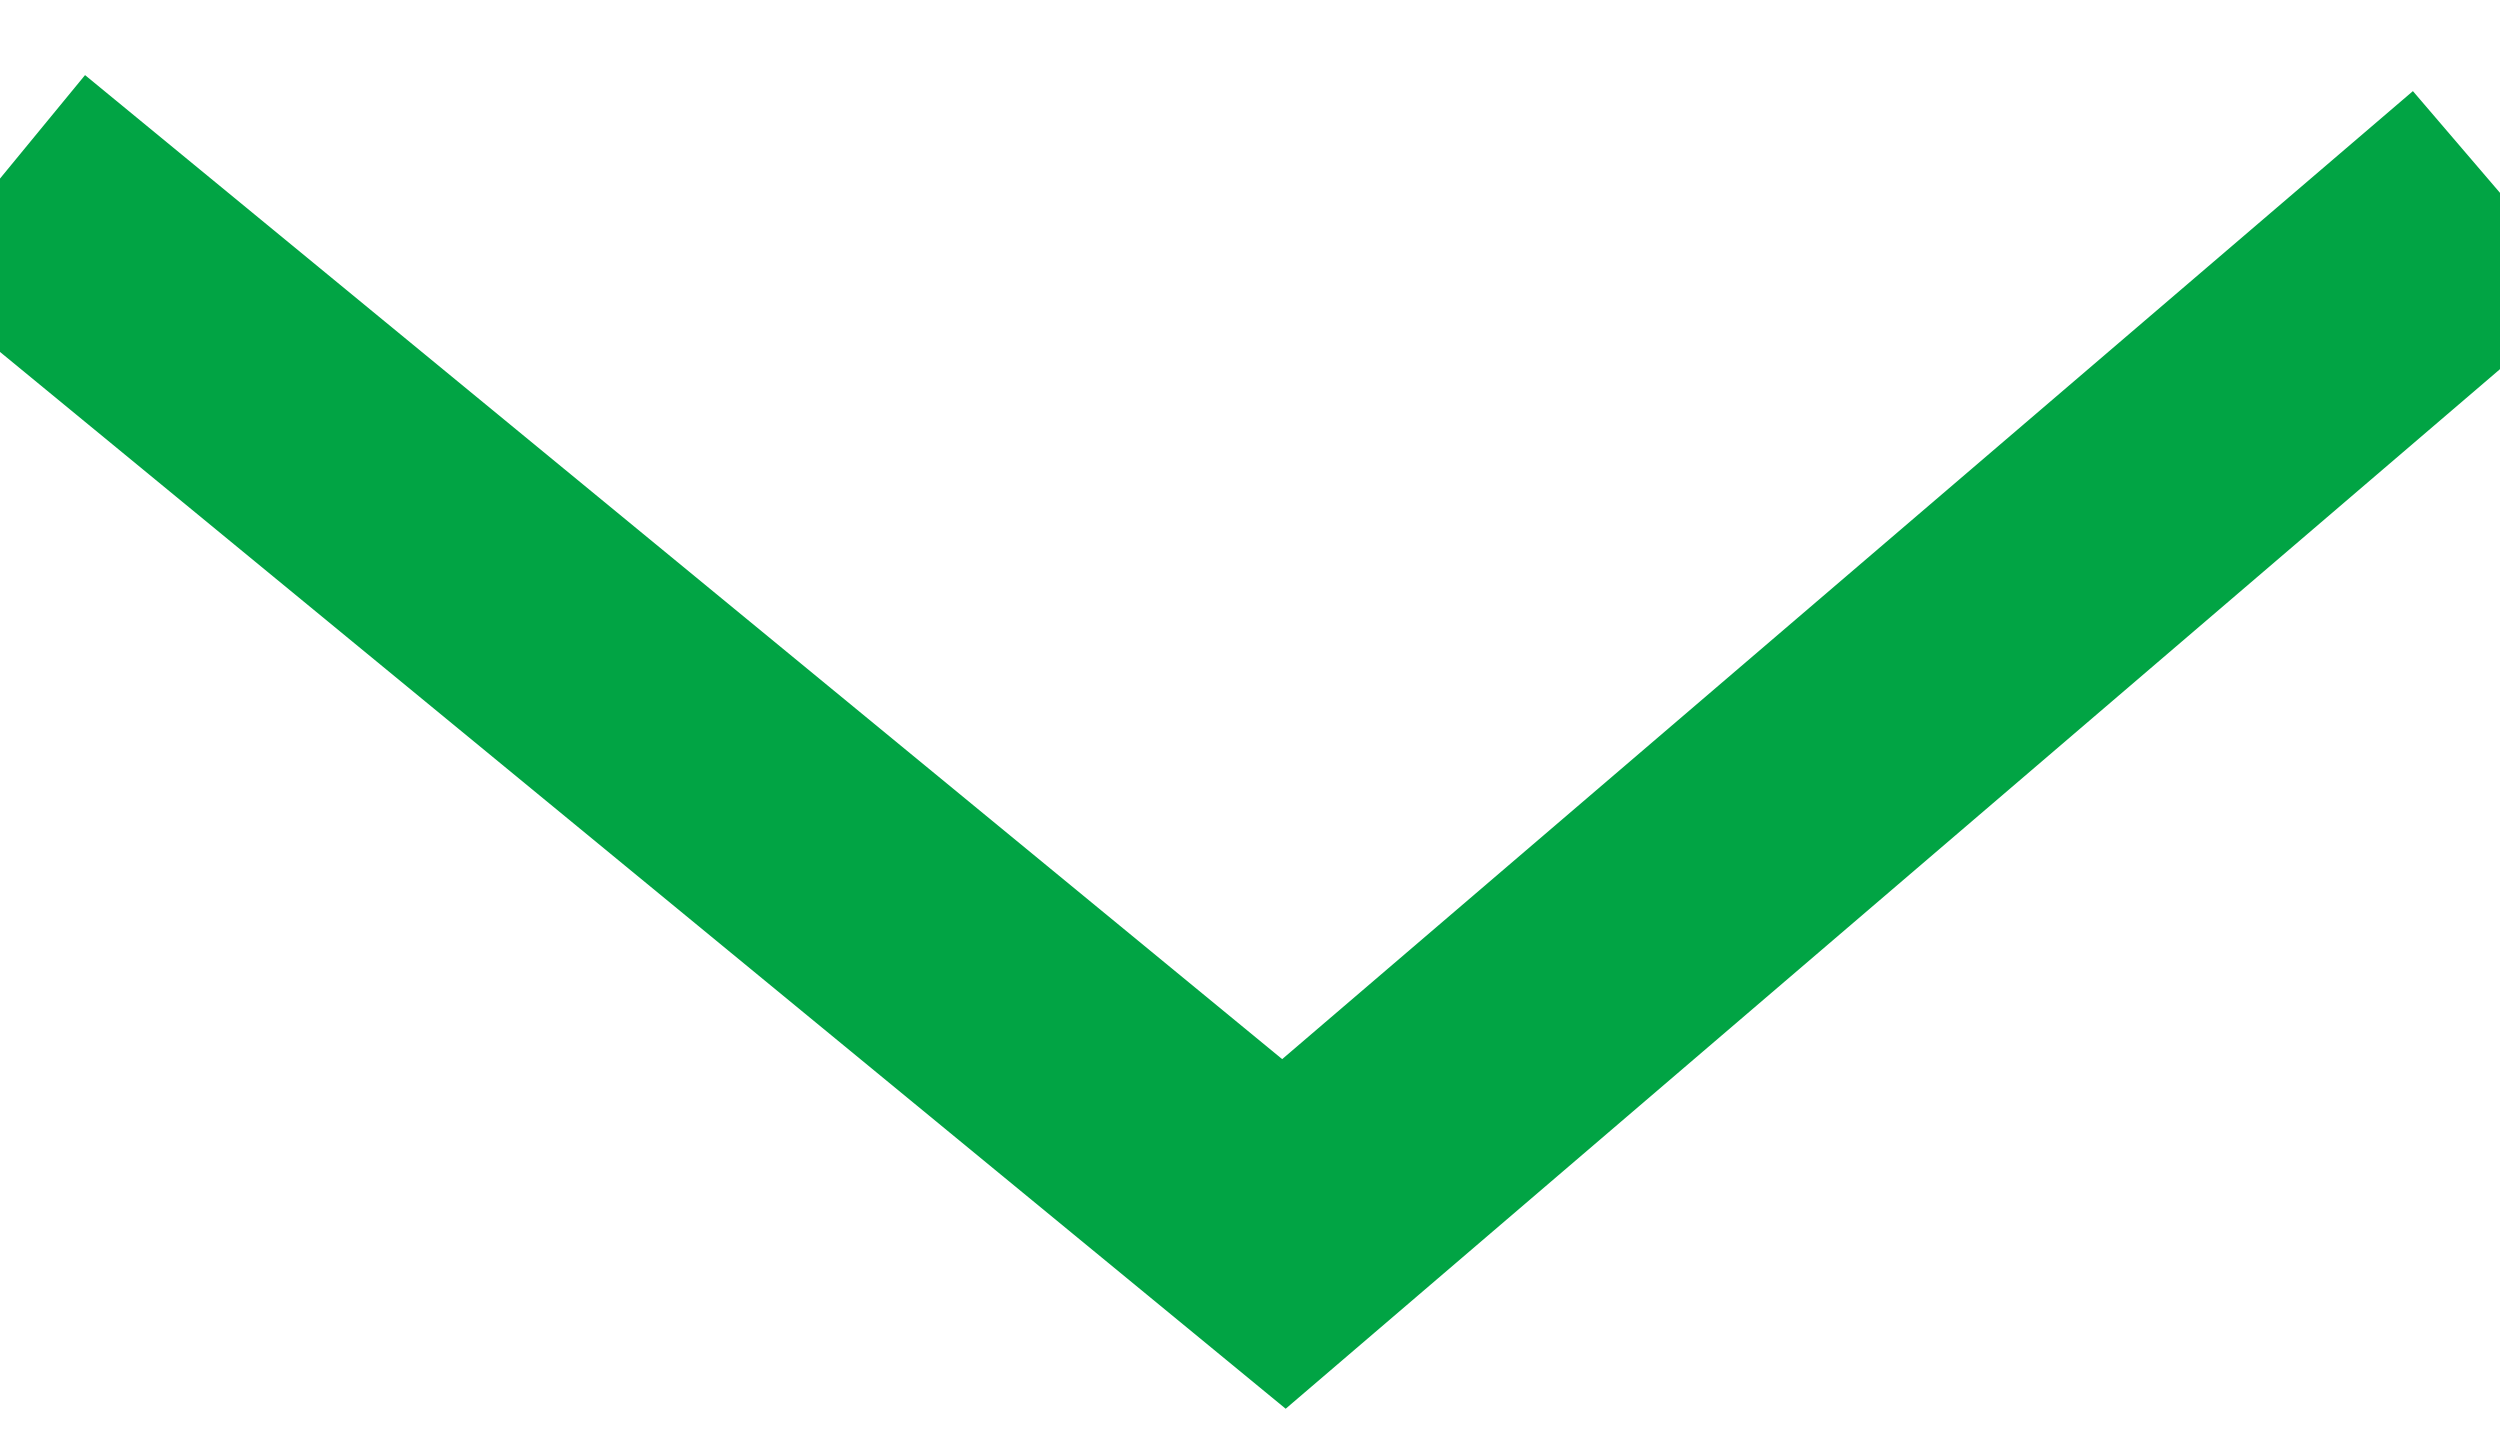
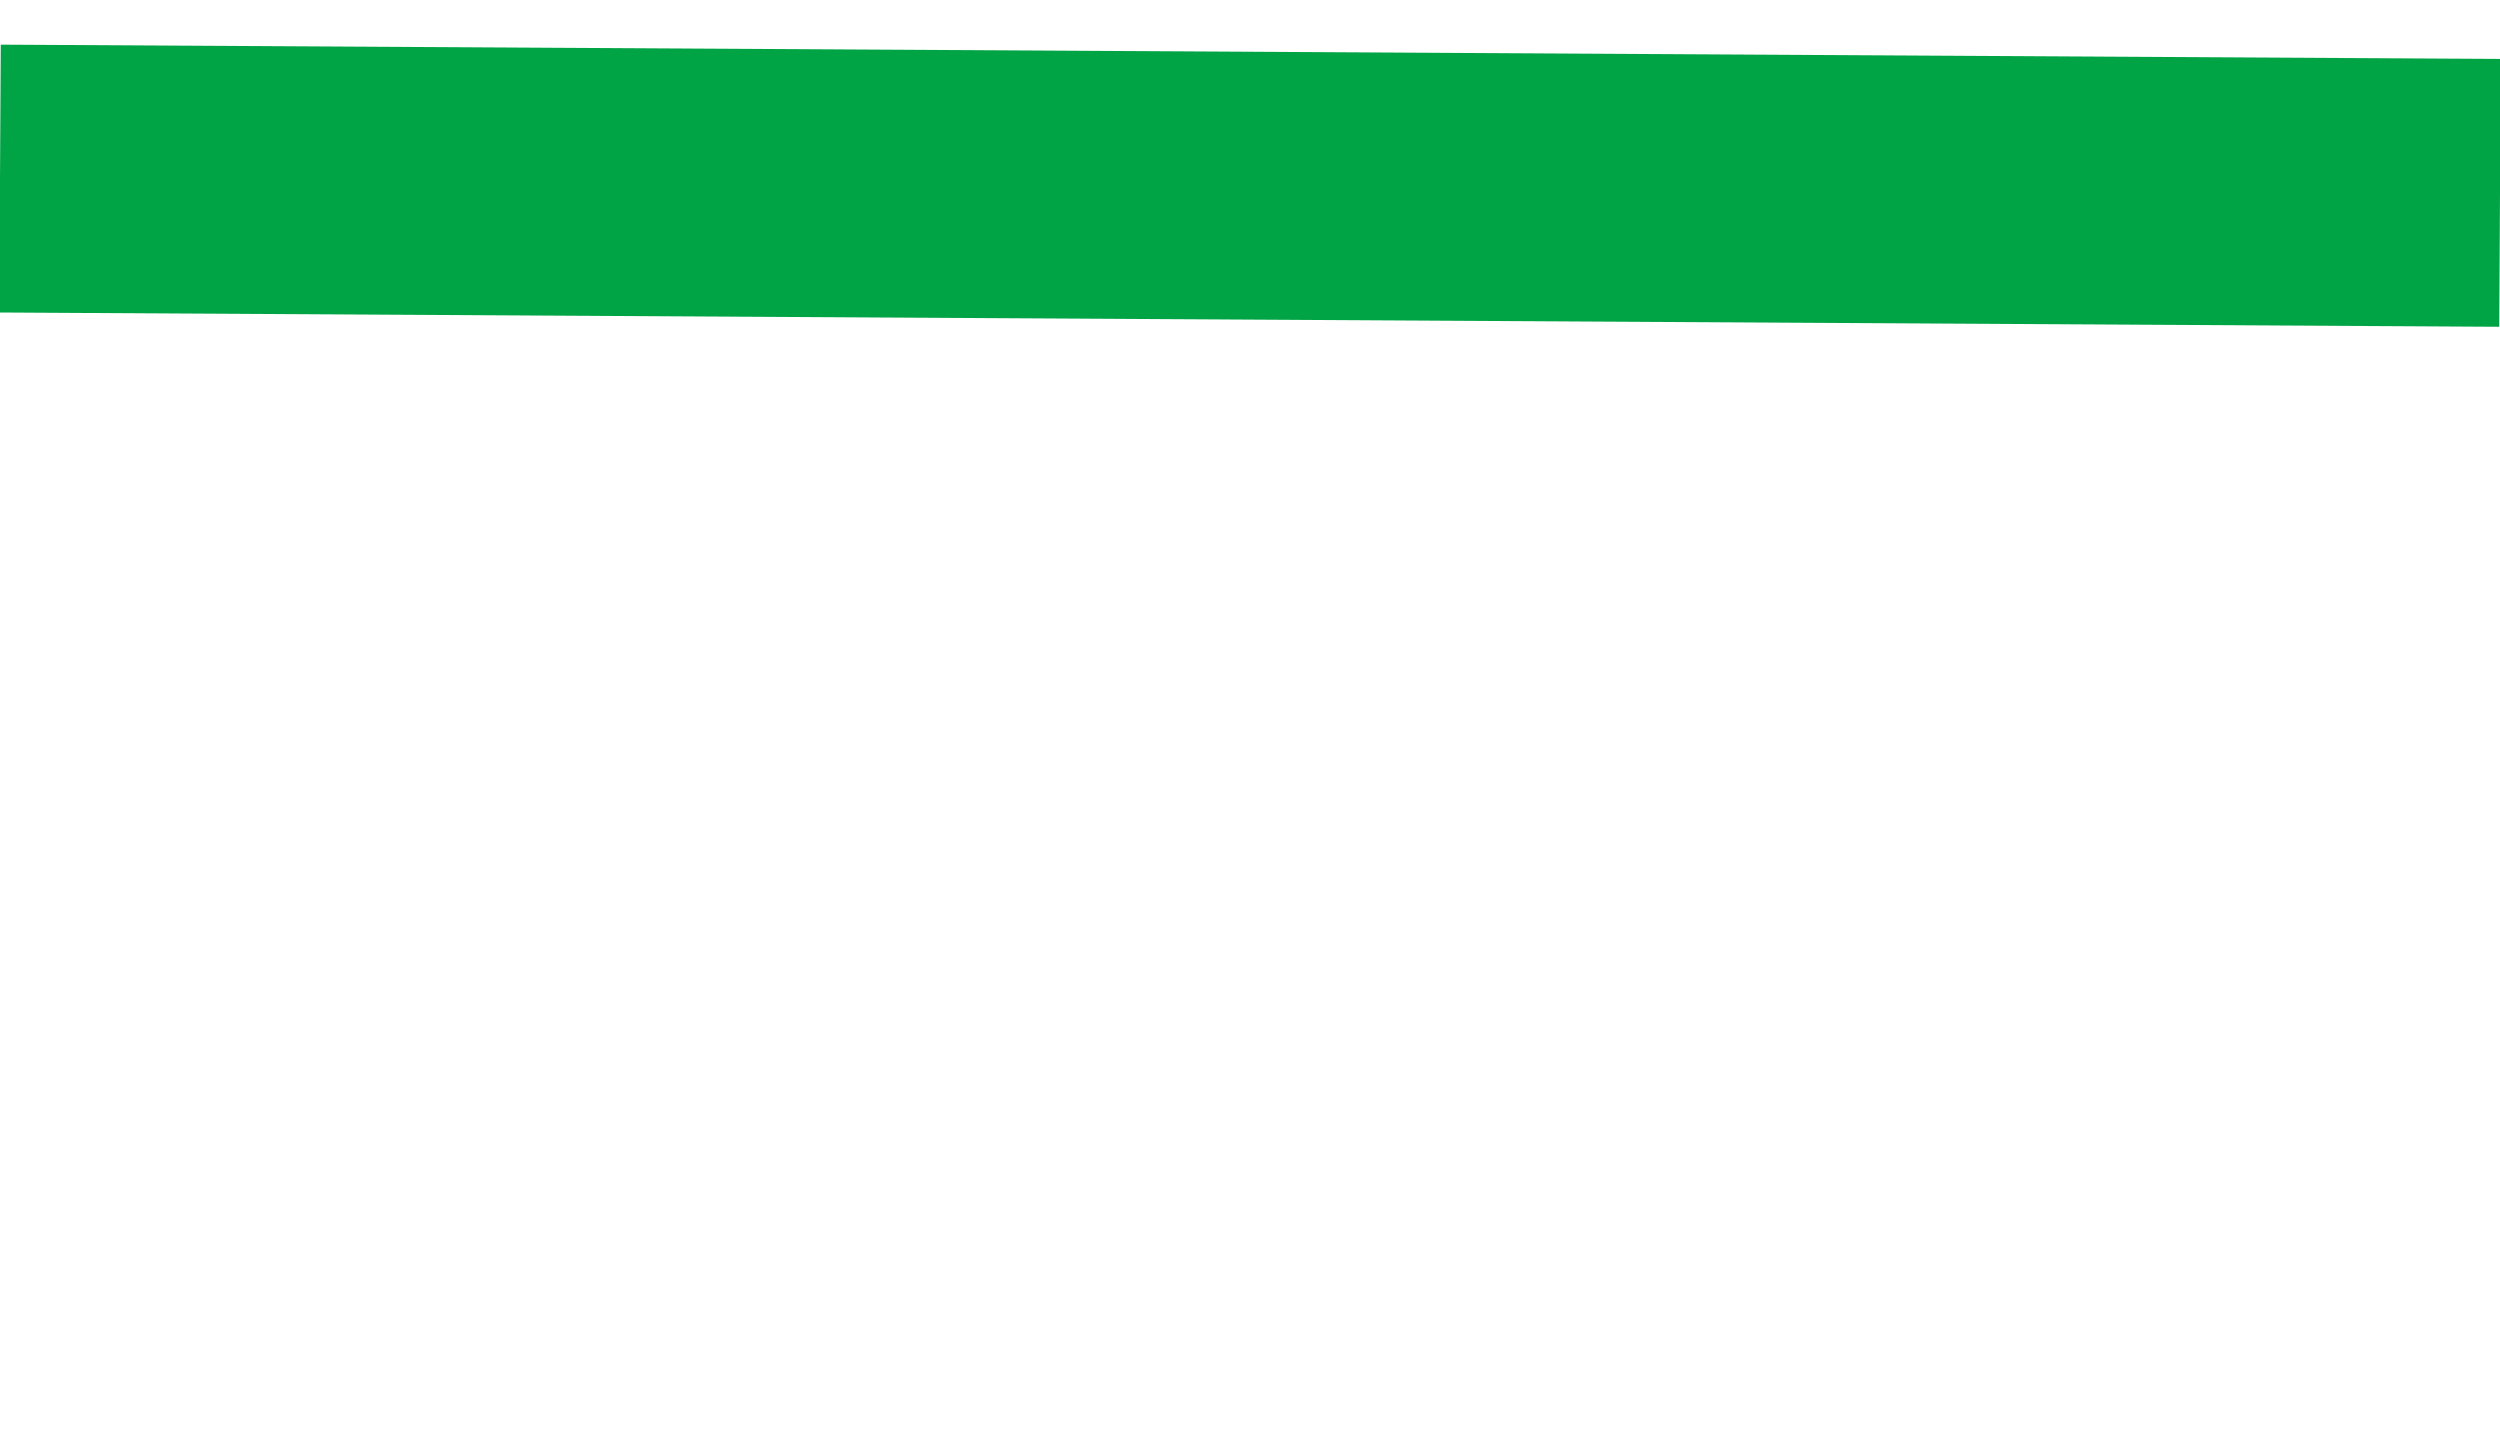
<svg xmlns="http://www.w3.org/2000/svg" height="8" width="14" viewBox="0 0 14 8">
-   <path stroke-linejoin="miter" stroke-linecap="butt" stroke-width="1.5" stroke="#01a444" fill="none" fill-rule="evenodd" d="M 14 1.08 L 7.19 6.91 L 0 1" />
+   <path stroke-linejoin="miter" stroke-linecap="butt" stroke-width="1.5" stroke="#01a444" fill="none" fill-rule="evenodd" d="M 14 1.08 L 0 1" />
</svg>